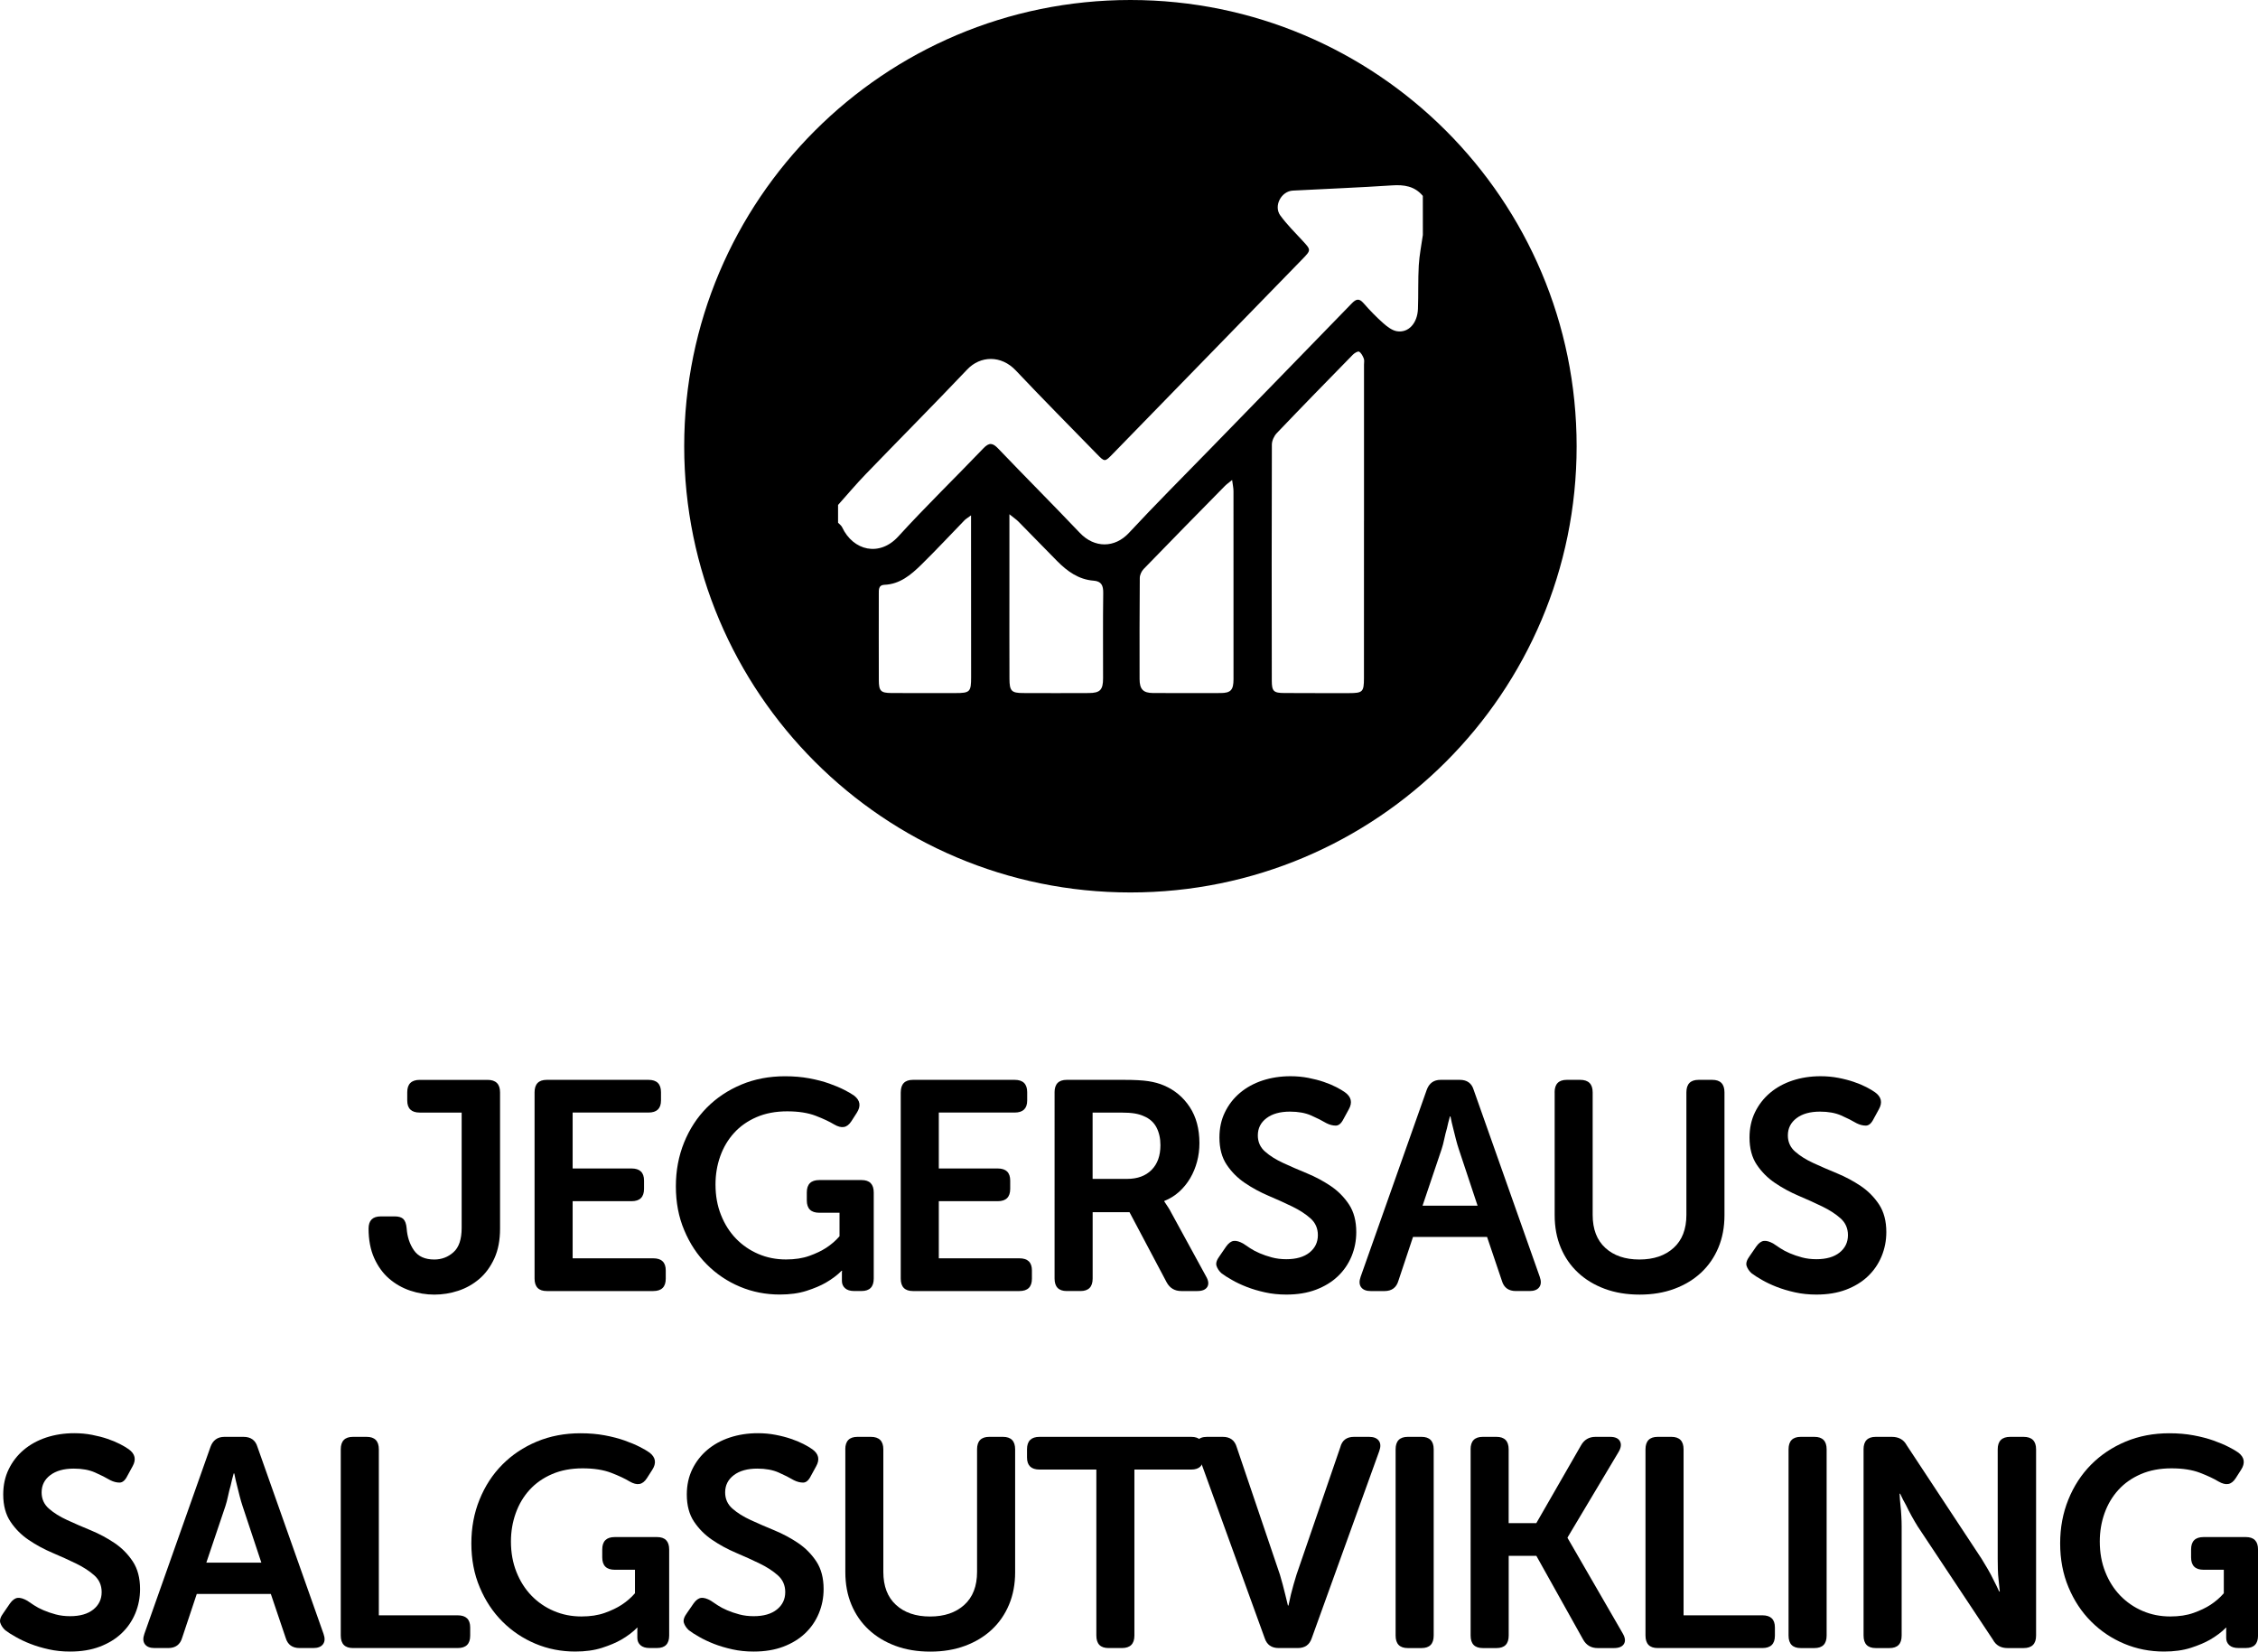
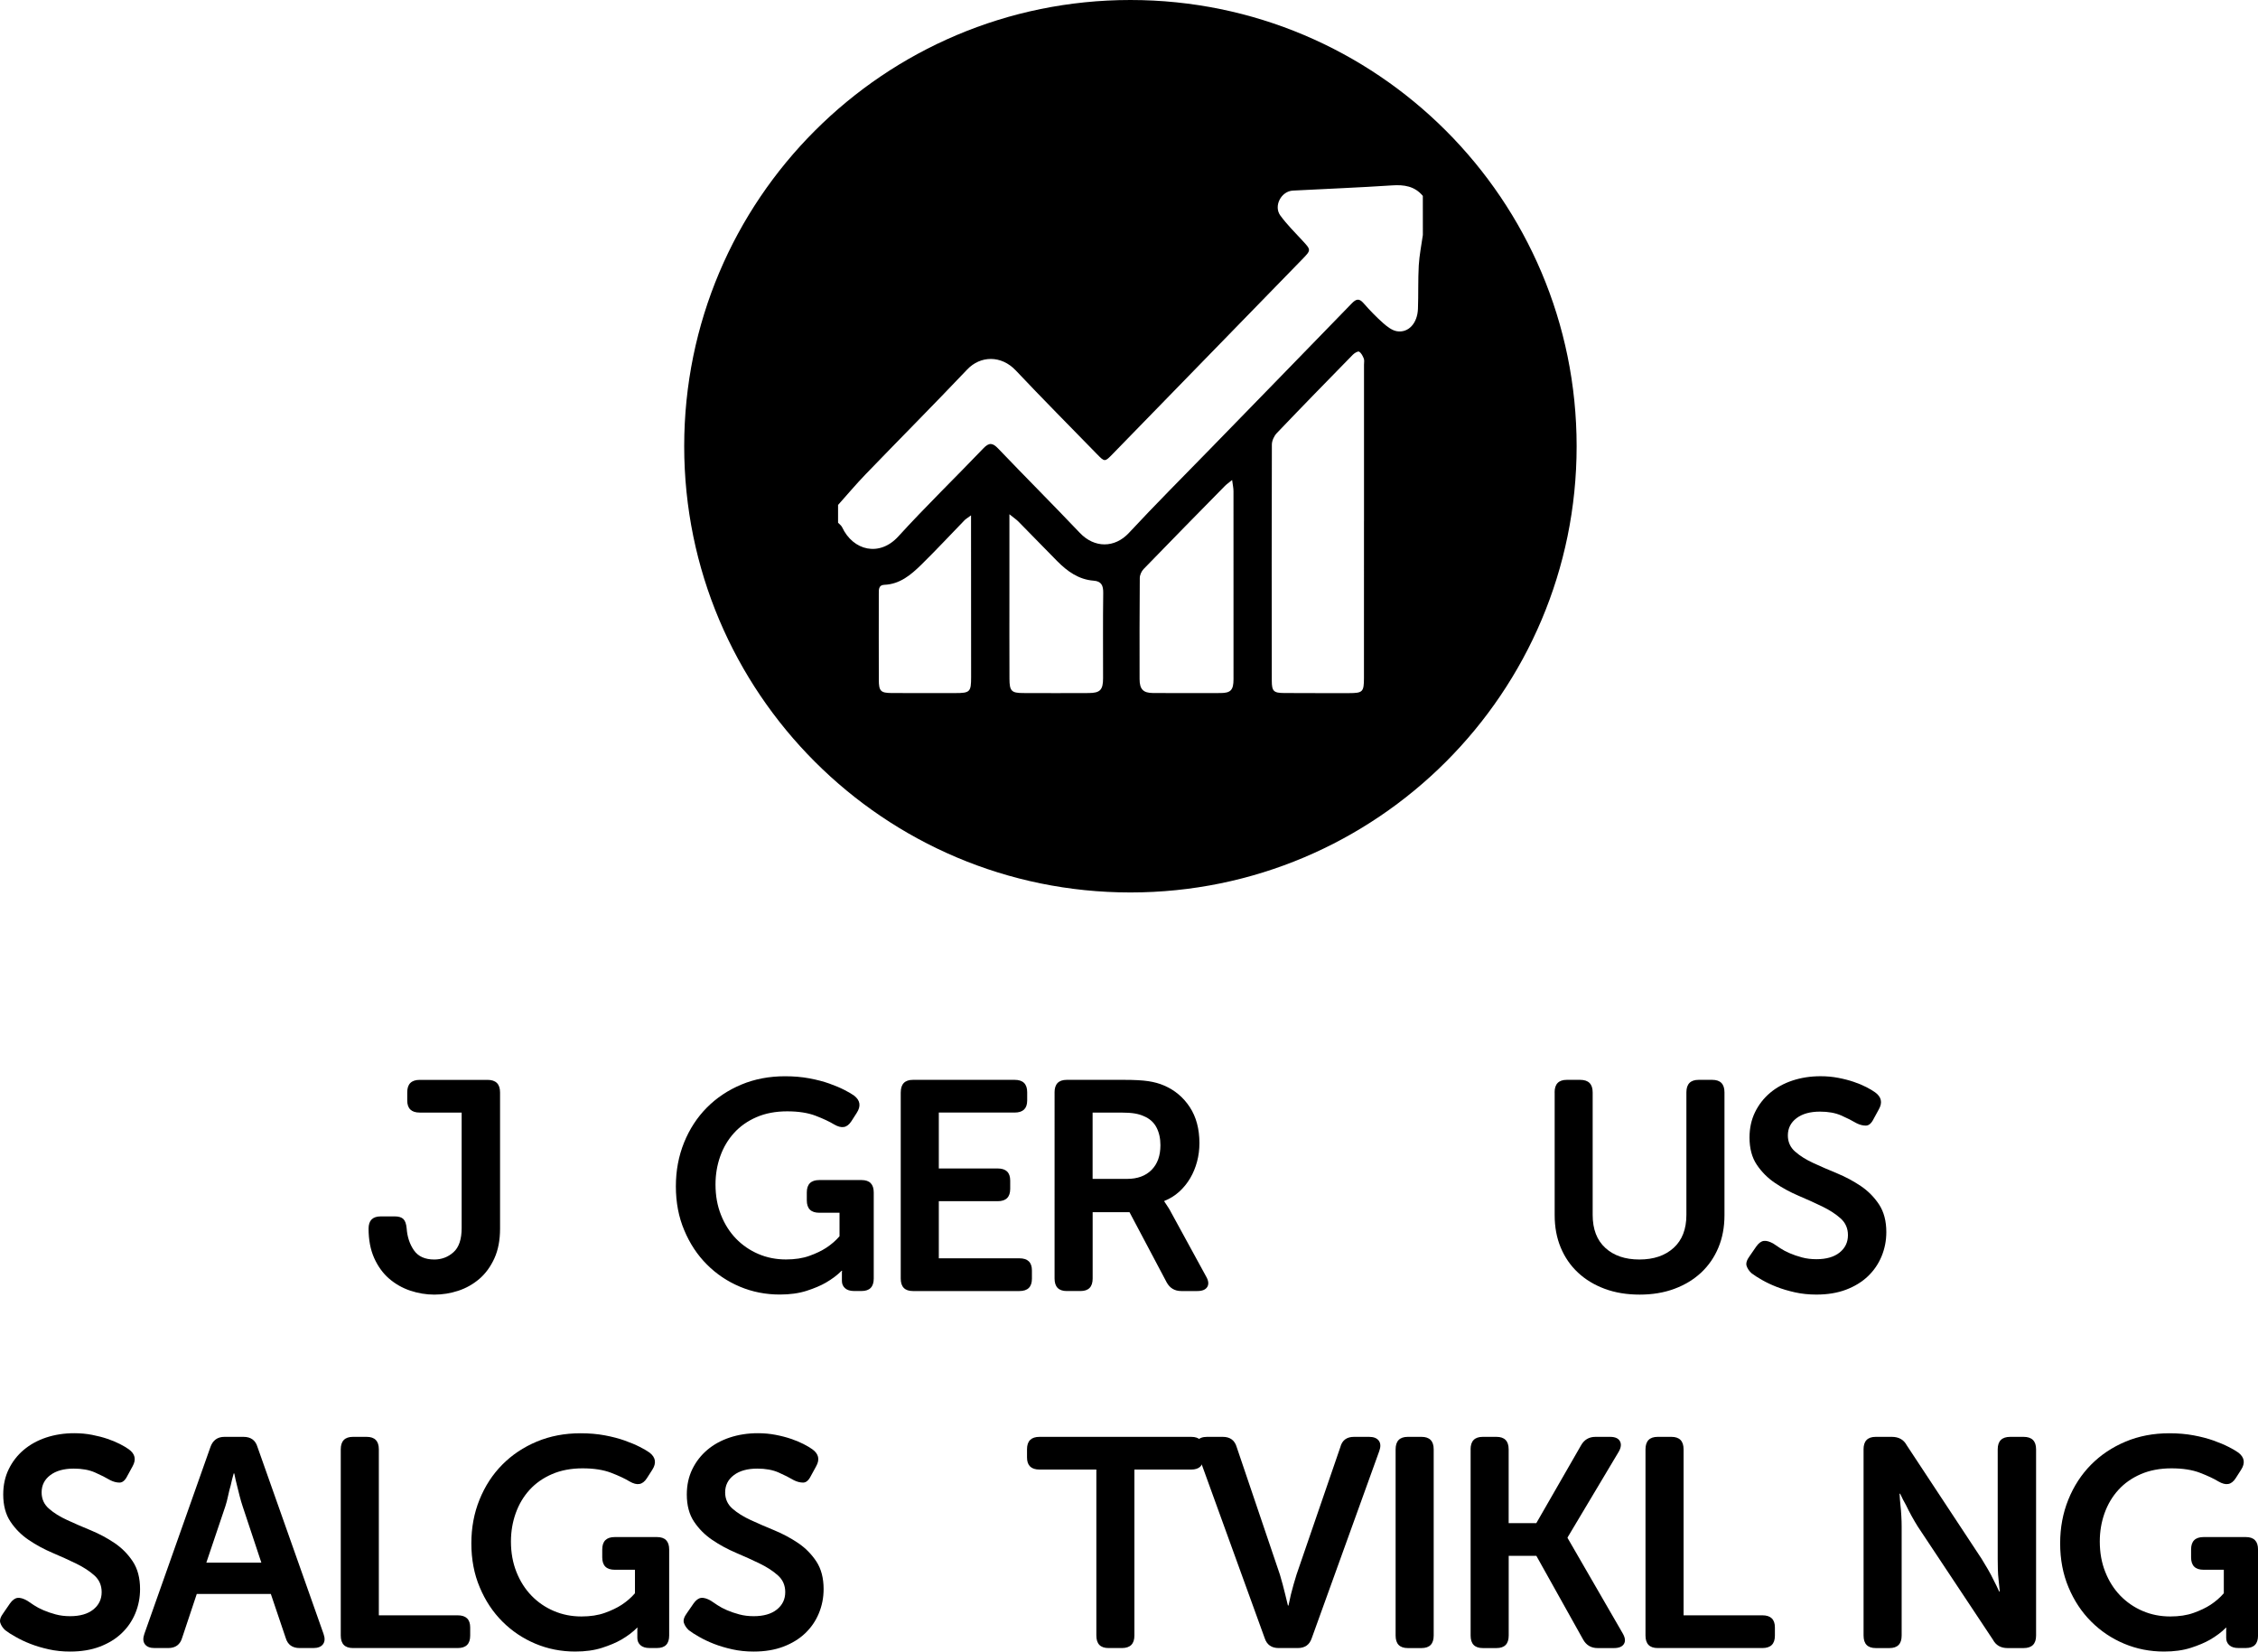
<svg xmlns="http://www.w3.org/2000/svg" version="1.1" x="0px" y="0px" width="91.086px" height="66.623px" viewBox="0 0 91.086 66.623" style="enable-background:new 0 0 91.086 66.623;" xml:space="preserve">
  <defs>
</defs>
  <g>
    <path d="M14.868,49.559c0-0.328,0.164-0.492,0.492-0.492h0.564c0.159,0,0.275,0.036,0.348,0.107   c0.072,0.072,0.116,0.196,0.132,0.372c0.024,0.345,0.122,0.641,0.294,0.889s0.446,0.371,0.822,0.371   c0.296,0,0.554-0.098,0.773-0.294c0.221-0.196,0.33-0.523,0.33-0.98v-4.653h-1.691c-0.336,0-0.504-0.162-0.504-0.487v-0.333   c0-0.333,0.168-0.499,0.504-0.499h2.735c0.336,0,0.505,0.168,0.505,0.504v5.496c0,0.464-0.076,0.863-0.229,1.199   s-0.354,0.612-0.605,0.828c-0.253,0.216-0.536,0.376-0.853,0.48c-0.316,0.104-0.638,0.155-0.966,0.155s-0.652-0.054-0.972-0.161   c-0.32-0.108-0.604-0.271-0.853-0.486s-0.448-0.492-0.6-0.828C14.944,50.411,14.868,50.014,14.868,49.559z" />
-     <path d="M21.564,44.063c0-0.336,0.164-0.504,0.492-0.504h4.104c0.336,0,0.504,0.166,0.504,0.499v0.333   c0,0.325-0.168,0.487-0.504,0.487H23.1v2.256h2.376c0.336,0,0.504,0.163,0.504,0.488v0.333c0,0.333-0.168,0.499-0.504,0.499H23.1   v2.304h3.252c0.336,0,0.504,0.163,0.504,0.488v0.333c0,0.333-0.168,0.499-0.504,0.499h-4.296c-0.328,0-0.492-0.168-0.492-0.504   V44.063z" />
    <path d="M27.264,47.855c0-0.632,0.11-1.221,0.33-1.765s0.526-1.014,0.918-1.41c0.393-0.396,0.856-0.705,1.393-0.93   c0.535-0.224,1.123-0.336,1.764-0.336c0.352,0,0.678,0.028,0.978,0.084c0.301,0.056,0.568,0.126,0.805,0.21   c0.235,0.084,0.439,0.17,0.611,0.258c0.172,0.089,0.303,0.164,0.391,0.229c0.248,0.191,0.283,0.424,0.107,0.695l-0.216,0.337   c-0.088,0.136-0.188,0.214-0.3,0.233c-0.112,0.021-0.244-0.014-0.396-0.102c-0.184-0.112-0.432-0.229-0.743-0.349   c-0.312-0.12-0.696-0.18-1.152-0.18c-0.464,0-0.876,0.078-1.236,0.234c-0.359,0.155-0.662,0.368-0.905,0.636   c-0.244,0.268-0.431,0.582-0.559,0.942c-0.128,0.359-0.191,0.739-0.191,1.14c0,0.448,0.073,0.857,0.222,1.229   c0.147,0.372,0.35,0.69,0.605,0.954c0.257,0.265,0.557,0.471,0.9,0.618c0.344,0.148,0.716,0.222,1.116,0.222   c0.359,0,0.674-0.048,0.941-0.144c0.269-0.096,0.494-0.204,0.679-0.324c0.208-0.136,0.388-0.292,0.54-0.468v-0.948h-0.816   c-0.336,0-0.504-0.166-0.504-0.499v-0.321c0-0.333,0.168-0.499,0.504-0.499h1.704c0.328,0,0.492,0.167,0.492,0.502v3.471   c0,0.336-0.164,0.503-0.492,0.503h-0.3c-0.16,0-0.282-0.038-0.366-0.114c-0.084-0.075-0.126-0.174-0.126-0.294v-0.204v-0.144   c0-0.024,0.004-0.044,0.012-0.061h-0.023c-0.177,0.177-0.389,0.336-0.637,0.48c-0.208,0.12-0.468,0.23-0.779,0.33   c-0.312,0.1-0.672,0.149-1.08,0.149c-0.568,0-1.104-0.105-1.608-0.317s-0.948-0.51-1.332-0.895   c-0.384-0.384-0.688-0.844-0.912-1.38C27.376,49.095,27.264,48.503,27.264,47.855z" />
    <path d="M36.336,44.063c0-0.336,0.164-0.504,0.492-0.504h4.104c0.336,0,0.504,0.166,0.504,0.499v0.333   c0,0.325-0.168,0.487-0.504,0.487h-3.061v2.256h2.376c0.336,0,0.504,0.163,0.504,0.488v0.333c0,0.333-0.168,0.499-0.504,0.499   h-2.376v2.304h3.252c0.336,0,0.504,0.163,0.504,0.488v0.333c0,0.333-0.168,0.499-0.504,0.499h-4.296   c-0.328,0-0.492-0.168-0.492-0.504V44.063z" />
    <path d="M42.54,44.063c0-0.336,0.164-0.504,0.492-0.504h2.304c0.424,0,0.754,0.018,0.99,0.054c0.235,0.036,0.445,0.094,0.63,0.174   c0.432,0.185,0.777,0.474,1.038,0.87c0.26,0.396,0.39,0.882,0.39,1.458c0,0.256-0.032,0.504-0.096,0.744   c-0.064,0.239-0.156,0.462-0.276,0.666s-0.268,0.386-0.443,0.546c-0.177,0.16-0.377,0.284-0.601,0.372v0.023l0.072,0.108   c0.023,0.04,0.054,0.086,0.09,0.138c0.036,0.053,0.074,0.118,0.114,0.198l1.403,2.568c0.104,0.176,0.122,0.319,0.055,0.432   c-0.068,0.112-0.202,0.168-0.402,0.168h-0.647c-0.265,0-0.461-0.116-0.589-0.348l-1.5-2.832h-1.487v2.676   c0,0.336-0.164,0.504-0.492,0.504h-0.552c-0.328,0-0.492-0.168-0.492-0.504V44.063z M45.468,47.554c0.416,0,0.744-0.12,0.984-0.361   s0.359-0.574,0.359-1c0-0.273-0.054-0.513-0.161-0.718c-0.108-0.205-0.278-0.355-0.511-0.452c-0.104-0.048-0.226-0.084-0.366-0.108   c-0.14-0.023-0.325-0.036-0.558-0.036h-1.14v2.676H45.468z" />
-     <path d="M49.272,51.359c-0.097-0.088-0.162-0.187-0.198-0.294c-0.036-0.108,0.006-0.242,0.126-0.402l0.264-0.384   c0.097-0.136,0.198-0.21,0.307-0.223c0.107-0.012,0.237,0.026,0.39,0.114c0.072,0.048,0.162,0.108,0.27,0.181   c0.108,0.071,0.236,0.14,0.385,0.203c0.147,0.064,0.312,0.12,0.491,0.168c0.181,0.049,0.374,0.072,0.582,0.072   c0.4,0,0.712-0.09,0.937-0.27c0.224-0.181,0.336-0.414,0.336-0.702c0-0.272-0.098-0.496-0.294-0.672s-0.442-0.336-0.738-0.48   c-0.296-0.144-0.614-0.288-0.954-0.432c-0.34-0.145-0.658-0.316-0.954-0.517c-0.296-0.199-0.542-0.445-0.737-0.737   c-0.196-0.292-0.294-0.658-0.294-1.099c0-0.376,0.073-0.716,0.222-1.02c0.147-0.304,0.35-0.564,0.606-0.78   c0.256-0.216,0.558-0.382,0.905-0.498c0.349-0.115,0.727-0.174,1.134-0.174c0.248,0,0.486,0.022,0.715,0.066   c0.228,0.044,0.436,0.098,0.624,0.162c0.188,0.063,0.355,0.134,0.504,0.21c0.147,0.076,0.266,0.146,0.354,0.21   c0.256,0.184,0.308,0.412,0.156,0.684l-0.216,0.396c-0.088,0.176-0.192,0.264-0.312,0.264s-0.244-0.032-0.372-0.096   c-0.176-0.104-0.382-0.208-0.618-0.312c-0.235-0.104-0.521-0.156-0.857-0.156c-0.4,0-0.716,0.089-0.948,0.265   s-0.348,0.407-0.348,0.695c0,0.265,0.098,0.482,0.294,0.654c0.195,0.172,0.441,0.326,0.738,0.462   c0.296,0.137,0.613,0.274,0.953,0.414c0.341,0.141,0.658,0.311,0.954,0.51c0.296,0.2,0.542,0.448,0.738,0.744   s0.294,0.668,0.294,1.116c0,0.344-0.064,0.67-0.191,0.978c-0.129,0.309-0.312,0.576-0.553,0.805   c-0.239,0.228-0.534,0.408-0.882,0.54s-0.746,0.197-1.194,0.197c-0.304,0-0.592-0.029-0.863-0.09   c-0.272-0.06-0.521-0.134-0.744-0.222c-0.225-0.088-0.422-0.182-0.594-0.282C49.514,51.529,49.376,51.439,49.272,51.359z" />
-     <path d="M57.552,43.966c0.097-0.271,0.284-0.407,0.564-0.407h0.768c0.296,0,0.484,0.136,0.564,0.407l2.664,7.536   c0.063,0.176,0.058,0.316-0.019,0.42c-0.076,0.104-0.206,0.156-0.39,0.156h-0.552c-0.296,0-0.484-0.136-0.564-0.408l-0.6-1.775H57   l-0.588,1.764c-0.08,0.28-0.269,0.42-0.564,0.42h-0.552c-0.184,0-0.313-0.052-0.39-0.156c-0.076-0.104-0.082-0.244-0.019-0.42   L57.552,43.966z M59.604,48.634l-0.757-2.279c-0.04-0.12-0.08-0.256-0.119-0.408c-0.041-0.152-0.076-0.296-0.108-0.433   c-0.04-0.151-0.076-0.312-0.108-0.479h-0.023c-0.048,0.168-0.088,0.328-0.12,0.479c-0.04,0.137-0.076,0.28-0.108,0.433   s-0.067,0.288-0.107,0.408l-0.769,2.279H59.604z" />
    <path d="M62.712,44.063c0-0.336,0.163-0.504,0.491-0.504h0.54c0.336,0,0.504,0.168,0.504,0.504v4.943   c0,0.576,0.17,1.021,0.511,1.332c0.34,0.312,0.798,0.468,1.374,0.468c0.575,0,1.035-0.155,1.38-0.468   c0.344-0.312,0.516-0.756,0.516-1.332v-4.943c0-0.336,0.164-0.504,0.492-0.504h0.552c0.328,0,0.492,0.168,0.492,0.504v4.956   c0,0.479-0.082,0.916-0.246,1.308s-0.396,0.728-0.696,1.008c-0.3,0.28-0.659,0.498-1.08,0.654c-0.42,0.156-0.886,0.233-1.397,0.233   c-0.521,0-0.99-0.077-1.41-0.233s-0.78-0.374-1.08-0.654s-0.532-0.616-0.696-1.008s-0.245-0.828-0.245-1.308V44.063z" />
    <path d="M70.655,51.359c-0.096-0.088-0.162-0.187-0.198-0.294c-0.035-0.108,0.007-0.242,0.126-0.402l0.265-0.384   c0.096-0.136,0.198-0.21,0.306-0.223c0.108-0.012,0.238,0.026,0.39,0.114c0.072,0.048,0.162,0.108,0.271,0.181   c0.108,0.071,0.235,0.14,0.384,0.203c0.148,0.064,0.312,0.12,0.492,0.168c0.18,0.049,0.374,0.072,0.582,0.072   c0.399,0,0.712-0.09,0.936-0.27c0.225-0.181,0.336-0.414,0.336-0.702c0-0.272-0.098-0.496-0.294-0.672   c-0.195-0.176-0.441-0.336-0.737-0.48c-0.296-0.144-0.614-0.288-0.954-0.432c-0.34-0.145-0.658-0.316-0.954-0.517   c-0.296-0.199-0.542-0.445-0.738-0.737s-0.294-0.658-0.294-1.099c0-0.376,0.074-0.716,0.222-1.02   c0.148-0.304,0.351-0.564,0.606-0.78s0.558-0.382,0.906-0.498c0.348-0.115,0.726-0.174,1.134-0.174   c0.248,0,0.486,0.022,0.714,0.066c0.229,0.044,0.437,0.098,0.624,0.162c0.188,0.063,0.356,0.134,0.504,0.21   c0.148,0.076,0.266,0.146,0.354,0.21c0.256,0.184,0.308,0.412,0.155,0.684l-0.216,0.396c-0.088,0.176-0.191,0.264-0.312,0.264   s-0.244-0.032-0.372-0.096c-0.176-0.104-0.382-0.208-0.618-0.312c-0.236-0.104-0.522-0.156-0.858-0.156   c-0.399,0-0.716,0.089-0.947,0.265c-0.232,0.176-0.349,0.407-0.349,0.695c0,0.265,0.099,0.482,0.294,0.654   c0.196,0.172,0.442,0.326,0.738,0.462c0.296,0.137,0.614,0.274,0.954,0.414c0.34,0.141,0.658,0.311,0.954,0.51   c0.296,0.2,0.542,0.448,0.738,0.744c0.195,0.296,0.294,0.668,0.294,1.116c0,0.344-0.064,0.67-0.192,0.978   c-0.128,0.309-0.312,0.576-0.552,0.805c-0.24,0.228-0.534,0.408-0.882,0.54c-0.349,0.132-0.746,0.197-1.194,0.197   c-0.304,0-0.592-0.029-0.864-0.09c-0.271-0.06-0.52-0.134-0.744-0.222c-0.224-0.088-0.422-0.182-0.594-0.282   C70.897,51.529,70.76,51.439,70.655,51.359z" />
    <path d="M0.211,65.759c-0.097-0.088-0.162-0.187-0.198-0.294c-0.036-0.108,0.006-0.242,0.126-0.402l0.264-0.384   c0.097-0.136,0.198-0.21,0.307-0.223c0.107-0.012,0.237,0.026,0.39,0.114c0.072,0.048,0.162,0.108,0.27,0.181   c0.108,0.071,0.236,0.14,0.385,0.203c0.147,0.064,0.312,0.12,0.491,0.168c0.181,0.049,0.374,0.072,0.582,0.072   c0.4,0,0.712-0.09,0.937-0.27c0.224-0.181,0.336-0.414,0.336-0.702c0-0.272-0.098-0.496-0.294-0.672s-0.442-0.336-0.738-0.48   c-0.296-0.144-0.614-0.288-0.954-0.432c-0.34-0.145-0.658-0.316-0.954-0.517c-0.296-0.199-0.542-0.445-0.737-0.737   c-0.196-0.292-0.294-0.658-0.294-1.099c0-0.376,0.073-0.716,0.222-1.02c0.147-0.304,0.35-0.564,0.606-0.78   c0.256-0.216,0.558-0.382,0.905-0.498c0.349-0.115,0.727-0.174,1.134-0.174c0.248,0,0.486,0.022,0.715,0.066   c0.228,0.044,0.436,0.098,0.624,0.162c0.188,0.063,0.355,0.134,0.504,0.21c0.147,0.076,0.266,0.146,0.354,0.21   c0.256,0.184,0.308,0.412,0.156,0.684l-0.216,0.396c-0.088,0.176-0.192,0.264-0.312,0.264s-0.244-0.032-0.372-0.096   c-0.176-0.104-0.382-0.208-0.618-0.312c-0.235-0.104-0.521-0.156-0.857-0.156c-0.4,0-0.716,0.089-0.948,0.265   s-0.348,0.407-0.348,0.695c0,0.265,0.098,0.482,0.294,0.654c0.195,0.172,0.441,0.326,0.738,0.462   c0.296,0.137,0.613,0.274,0.953,0.414c0.341,0.141,0.658,0.311,0.954,0.51c0.296,0.2,0.542,0.448,0.738,0.744   s0.294,0.668,0.294,1.116c0,0.344-0.064,0.67-0.191,0.978c-0.129,0.309-0.312,0.576-0.553,0.805   c-0.239,0.228-0.534,0.408-0.882,0.54s-0.746,0.197-1.194,0.197c-0.304,0-0.592-0.029-0.863-0.09   c-0.272-0.06-0.521-0.134-0.744-0.222c-0.225-0.088-0.422-0.182-0.594-0.282C0.452,65.929,0.314,65.84,0.211,65.759z" />
    <path d="M8.49,58.367c0.097-0.271,0.284-0.407,0.564-0.407h0.768c0.296,0,0.484,0.136,0.564,0.407l2.664,7.536   c0.063,0.176,0.058,0.316-0.019,0.42c-0.076,0.104-0.206,0.156-0.39,0.156h-0.552c-0.296,0-0.484-0.136-0.564-0.408l-0.6-1.775   H7.938L7.35,66.059c-0.08,0.28-0.269,0.42-0.564,0.42H6.234c-0.184,0-0.313-0.052-0.39-0.156c-0.076-0.104-0.082-0.244-0.019-0.42   L8.49,58.367z M10.543,63.035l-0.757-2.279c-0.04-0.12-0.08-0.256-0.119-0.408c-0.041-0.152-0.076-0.296-0.108-0.433   c-0.04-0.151-0.076-0.312-0.108-0.479H9.427c-0.048,0.168-0.088,0.328-0.12,0.479c-0.04,0.137-0.076,0.28-0.108,0.433   s-0.067,0.288-0.107,0.408l-0.769,2.279H10.543z" />
    <path d="M13.746,58.464c0-0.336,0.164-0.504,0.492-0.504h0.552c0.328,0,0.492,0.168,0.492,0.504v6.695h3.181   c0.336,0,0.504,0.163,0.504,0.488v0.333c0,0.333-0.168,0.499-0.504,0.499h-4.225c-0.328,0-0.492-0.168-0.492-0.504V58.464z" />
    <path d="M19.014,62.256c0-0.632,0.109-1.221,0.33-1.765c0.22-0.544,0.525-1.014,0.918-1.41c0.392-0.396,0.855-0.705,1.392-0.93   c0.536-0.224,1.124-0.336,1.764-0.336c0.353,0,0.679,0.028,0.979,0.084s0.568,0.126,0.804,0.21c0.236,0.084,0.44,0.17,0.612,0.258   c0.172,0.089,0.302,0.164,0.39,0.229c0.248,0.191,0.284,0.424,0.108,0.695l-0.216,0.337c-0.089,0.136-0.188,0.214-0.301,0.233   c-0.111,0.021-0.243-0.014-0.396-0.102c-0.185-0.112-0.432-0.229-0.744-0.349c-0.312-0.12-0.696-0.18-1.152-0.18   c-0.464,0-0.876,0.078-1.235,0.234c-0.36,0.155-0.662,0.368-0.906,0.636s-0.43,0.582-0.558,0.942   c-0.128,0.359-0.192,0.739-0.192,1.14c0,0.448,0.074,0.857,0.222,1.229c0.148,0.372,0.351,0.69,0.606,0.954   c0.256,0.265,0.556,0.471,0.9,0.618c0.344,0.148,0.716,0.222,1.115,0.222c0.36,0,0.674-0.048,0.942-0.144   c0.268-0.096,0.494-0.204,0.678-0.324c0.208-0.136,0.388-0.292,0.54-0.468v-0.948h-0.815c-0.336,0-0.505-0.166-0.505-0.499v-0.321   c0-0.333,0.169-0.499,0.505-0.499h1.703c0.328,0,0.492,0.167,0.492,0.502v3.471c0,0.336-0.164,0.503-0.492,0.503h-0.3   c-0.16,0-0.281-0.038-0.366-0.114c-0.084-0.075-0.126-0.174-0.126-0.294v-0.204v-0.144c0-0.024,0.005-0.044,0.013-0.061h-0.024   c-0.176,0.177-0.388,0.336-0.636,0.48c-0.208,0.12-0.468,0.23-0.78,0.33c-0.312,0.1-0.672,0.149-1.08,0.149   c-0.567,0-1.104-0.105-1.607-0.317s-0.948-0.51-1.332-0.895c-0.384-0.384-0.688-0.844-0.912-1.38   C19.126,63.496,19.014,62.903,19.014,62.256z" />
    <path d="M27.786,65.759c-0.096-0.088-0.162-0.187-0.198-0.294c-0.035-0.108,0.007-0.242,0.126-0.402l0.265-0.384   c0.096-0.136,0.198-0.21,0.306-0.223c0.108-0.012,0.238,0.026,0.39,0.114c0.072,0.048,0.162,0.108,0.271,0.181   c0.108,0.071,0.235,0.14,0.384,0.203c0.148,0.064,0.312,0.12,0.492,0.168c0.18,0.049,0.374,0.072,0.582,0.072   c0.399,0,0.712-0.09,0.936-0.27c0.225-0.181,0.336-0.414,0.336-0.702c0-0.272-0.098-0.496-0.294-0.672   c-0.195-0.176-0.441-0.336-0.737-0.48c-0.296-0.144-0.614-0.288-0.954-0.432c-0.34-0.145-0.658-0.316-0.954-0.517   c-0.296-0.199-0.542-0.445-0.738-0.737s-0.294-0.658-0.294-1.099c0-0.376,0.074-0.716,0.222-1.02   c0.148-0.304,0.351-0.564,0.606-0.78s0.558-0.382,0.906-0.498c0.348-0.115,0.726-0.174,1.134-0.174   c0.248,0,0.486,0.022,0.714,0.066c0.229,0.044,0.437,0.098,0.624,0.162c0.188,0.063,0.356,0.134,0.504,0.21   c0.148,0.076,0.266,0.146,0.354,0.21c0.256,0.184,0.308,0.412,0.155,0.684l-0.216,0.396c-0.088,0.176-0.191,0.264-0.312,0.264   s-0.244-0.032-0.372-0.096c-0.176-0.104-0.382-0.208-0.618-0.312c-0.236-0.104-0.522-0.156-0.858-0.156   c-0.399,0-0.716,0.089-0.947,0.265c-0.232,0.176-0.349,0.407-0.349,0.695c0,0.265,0.099,0.482,0.294,0.654   c0.196,0.172,0.442,0.326,0.738,0.462c0.296,0.137,0.614,0.274,0.954,0.414c0.34,0.141,0.658,0.311,0.954,0.51   c0.296,0.2,0.542,0.448,0.738,0.744c0.195,0.296,0.294,0.668,0.294,1.116c0,0.344-0.064,0.67-0.192,0.978   c-0.128,0.309-0.312,0.576-0.552,0.805c-0.24,0.228-0.534,0.408-0.882,0.54c-0.349,0.132-0.746,0.197-1.194,0.197   c-0.304,0-0.592-0.029-0.864-0.09c-0.271-0.06-0.52-0.134-0.744-0.222c-0.224-0.088-0.422-0.182-0.594-0.282   C28.028,65.929,27.89,65.84,27.786,65.759z" />
-     <path d="M34.098,58.464c0-0.336,0.163-0.504,0.491-0.504h0.54c0.336,0,0.504,0.168,0.504,0.504v4.943   c0,0.576,0.17,1.021,0.511,1.332c0.34,0.312,0.798,0.468,1.374,0.468c0.575,0,1.035-0.155,1.38-0.468   c0.344-0.312,0.516-0.756,0.516-1.332v-4.943c0-0.336,0.164-0.504,0.492-0.504h0.552c0.328,0,0.492,0.168,0.492,0.504v4.956   c0,0.479-0.082,0.916-0.246,1.308s-0.396,0.728-0.696,1.008c-0.3,0.28-0.659,0.498-1.08,0.654c-0.42,0.156-0.886,0.233-1.397,0.233   c-0.521,0-0.99-0.077-1.41-0.233s-0.78-0.374-1.08-0.654s-0.532-0.616-0.696-1.008s-0.245-0.828-0.245-1.308V58.464z" />
    <path d="M44.226,59.279h-2.292c-0.336,0-0.505-0.162-0.505-0.487v-0.333c0-0.333,0.169-0.499,0.505-0.499h6.119   c0.328,0,0.492,0.166,0.492,0.499v0.333c0,0.325-0.164,0.487-0.492,0.487h-2.292v6.695c0,0.337-0.168,0.505-0.504,0.505h-0.54   c-0.328,0-0.491-0.168-0.491-0.505V59.279z" />
    <path d="M48.282,58.535c-0.064-0.176-0.059-0.315,0.018-0.42c0.076-0.104,0.206-0.155,0.39-0.155h0.637   c0.296,0,0.483,0.14,0.563,0.42l1.74,5.136c0.04,0.128,0.078,0.262,0.114,0.402c0.036,0.14,0.069,0.273,0.102,0.401   c0.032,0.145,0.068,0.292,0.108,0.444h0.023c0.032-0.152,0.064-0.3,0.097-0.444c0.031-0.128,0.067-0.262,0.107-0.401   c0.04-0.141,0.08-0.274,0.12-0.402l1.765-5.136c0.071-0.28,0.256-0.42,0.552-0.42h0.611c0.185,0,0.314,0.052,0.391,0.155   c0.076,0.104,0.082,0.244,0.018,0.42l-2.724,7.548c-0.088,0.265-0.276,0.396-0.564,0.396h-0.768c-0.288,0-0.477-0.132-0.564-0.396   L48.282,58.535z" />
    <path d="M56.298,58.464c0-0.336,0.164-0.504,0.492-0.504h0.552c0.328,0,0.492,0.168,0.492,0.504v7.512   c0,0.336-0.164,0.504-0.492,0.504H56.79c-0.328,0-0.492-0.168-0.492-0.504V58.464z" />
    <path d="M59.322,58.464c0-0.336,0.164-0.504,0.492-0.504h0.552c0.328,0,0.492,0.168,0.492,0.505v2.975h1.116l1.8-3.131   c0.128-0.232,0.323-0.349,0.588-0.349h0.588c0.2,0,0.332,0.058,0.396,0.174c0.064,0.116,0.049,0.258-0.048,0.426l-2.063,3.456   v0.023l2.22,3.841c0.104,0.176,0.122,0.319,0.054,0.432c-0.067,0.112-0.202,0.168-0.401,0.168h-0.66   c-0.264,0-0.46-0.116-0.588-0.348l-1.884-3.372h-1.116v3.216c0,0.336-0.164,0.504-0.492,0.504h-0.552   c-0.328,0-0.492-0.168-0.492-0.504V58.464z" />
    <path d="M66.378,58.464c0-0.336,0.164-0.504,0.492-0.504h0.552c0.328,0,0.492,0.168,0.492,0.504v6.695h3.18   c0.336,0,0.504,0.163,0.504,0.488v0.333c0,0.333-0.168,0.499-0.504,0.499H66.87c-0.328,0-0.492-0.168-0.492-0.504V58.464z" />
-     <path d="M72.149,58.464c0-0.336,0.164-0.504,0.492-0.504h0.552c0.328,0,0.492,0.168,0.492,0.504v7.512   c0,0.336-0.164,0.504-0.492,0.504h-0.552c-0.328,0-0.492-0.168-0.492-0.504V58.464z" />
    <path d="M75.174,58.464c0-0.336,0.164-0.504,0.492-0.504h0.647c0.28,0,0.48,0.111,0.601,0.336l3.023,4.584   c0.08,0.128,0.164,0.268,0.252,0.42c0.088,0.151,0.164,0.296,0.229,0.432c0.08,0.152,0.155,0.309,0.228,0.468h0.024   c-0.017-0.159-0.032-0.315-0.048-0.468c-0.017-0.136-0.026-0.28-0.03-0.432c-0.004-0.152-0.006-0.292-0.006-0.42v-4.416   c0-0.336,0.168-0.504,0.504-0.504h0.54c0.336,0,0.504,0.168,0.504,0.504v7.512c0,0.336-0.168,0.504-0.504,0.504h-0.648   c-0.271,0-0.468-0.112-0.588-0.336l-3.036-4.572c-0.08-0.128-0.162-0.268-0.246-0.42c-0.084-0.151-0.157-0.296-0.222-0.432   c-0.088-0.152-0.168-0.309-0.24-0.468h-0.023c0.008,0.159,0.02,0.315,0.036,0.468c0.016,0.136,0.027,0.28,0.035,0.432   c0.009,0.152,0.013,0.292,0.013,0.42v4.404c0,0.336-0.164,0.504-0.492,0.504h-0.552c-0.328,0-0.492-0.168-0.492-0.504V58.464z" />
    <path d="M83.105,62.256c0-0.632,0.11-1.221,0.33-1.765s0.526-1.014,0.918-1.41c0.393-0.396,0.856-0.705,1.393-0.93   c0.535-0.224,1.123-0.336,1.764-0.336c0.352,0,0.678,0.028,0.978,0.084c0.301,0.056,0.568,0.126,0.805,0.21   c0.235,0.084,0.439,0.17,0.611,0.258c0.172,0.089,0.303,0.164,0.391,0.229c0.248,0.191,0.283,0.424,0.107,0.695l-0.216,0.337   c-0.088,0.136-0.188,0.214-0.3,0.233c-0.112,0.021-0.244-0.014-0.396-0.102c-0.184-0.112-0.432-0.229-0.743-0.349   c-0.312-0.12-0.696-0.18-1.152-0.18c-0.464,0-0.876,0.078-1.236,0.234c-0.359,0.155-0.662,0.368-0.905,0.636   c-0.244,0.268-0.431,0.582-0.559,0.942c-0.128,0.359-0.191,0.739-0.191,1.14c0,0.448,0.073,0.857,0.222,1.229   c0.147,0.372,0.35,0.69,0.605,0.954c0.257,0.265,0.557,0.471,0.9,0.618c0.344,0.148,0.716,0.222,1.116,0.222   c0.359,0,0.674-0.048,0.941-0.144c0.269-0.096,0.494-0.204,0.679-0.324c0.208-0.136,0.388-0.292,0.54-0.468v-0.948h-0.816   c-0.336,0-0.504-0.166-0.504-0.499v-0.321c0-0.333,0.168-0.499,0.504-0.499h1.704c0.328,0,0.492,0.167,0.492,0.502v3.471   c0,0.336-0.164,0.503-0.492,0.503h-0.3c-0.16,0-0.282-0.038-0.366-0.114c-0.084-0.075-0.126-0.174-0.126-0.294v-0.204v-0.144   c0-0.024,0.004-0.044,0.012-0.061H89.79c-0.177,0.177-0.389,0.336-0.637,0.48c-0.208,0.12-0.468,0.23-0.779,0.33   c-0.312,0.1-0.672,0.149-1.08,0.149c-0.568,0-1.104-0.105-1.608-0.317s-0.948-0.51-1.332-0.895   c-0.384-0.384-0.688-0.844-0.912-1.38C83.218,63.496,83.105,62.903,83.105,62.256z" />
  </g>
  <path d="M45.6,0c-9.941,0-18,8.059-18,18c0,9.941,8.059,18,18,18c9.941,0,18-8.059,18-18C63.6,8.059,55.541,0,45.6,0z   M38.537,27.957c-0.859,0-1.719,0.004-2.578-0.002c-0.432-0.003-0.507-0.081-0.508-0.527c-0.004-1.156-0.002-2.313-0.001-3.469  c0-0.167-0.015-0.36,0.222-0.369c0.627-0.023,1.075-0.402,1.492-0.811c0.596-0.584,1.165-1.197,1.747-1.796  c0.046-0.047,0.106-0.08,0.26-0.195c0,0.279,0,0.451,0,0.623c0.001,1.967,0.003,3.934,0.003,5.902  C39.174,27.911,39.128,27.957,38.537,27.957z M44.497,27.36c0,0.469-0.118,0.594-0.581,0.596c-0.884,0.004-1.768,0.004-2.652,0  c-0.46-0.002-0.541-0.083-0.543-0.573c-0.005-1.17-0.002-2.34-0.002-3.51c0-1.001,0-2.002,0-3.129  c0.179,0.145,0.281,0.212,0.365,0.297c0.522,0.528,1.037,1.063,1.559,1.59c0.412,0.417,0.872,0.747,1.473,0.792  c0.314,0.023,0.391,0.193,0.387,0.498C44.488,25.068,44.498,26.214,44.497,27.36z M49.233,27.956  c-0.906,0.003-1.812,0.003-2.718-0.001c-0.401-0.002-0.544-0.151-0.545-0.563c-0.002-1.359-0.004-2.719,0.008-4.078  c0.001-0.122,0.07-0.273,0.156-0.361c1.087-1.123,2.183-2.237,3.278-3.351c0.069-0.07,0.151-0.125,0.291-0.24  c0.026,0.204,0.055,0.327,0.055,0.45c0.003,2.528,0.002,5.055,0.001,7.583C49.759,27.835,49.648,27.955,49.233,27.956z   M55.023,21.012c0,0-0.001,0-0.001,0c0,2.113,0.002,4.226-0.001,6.339c-0.001,0.562-0.051,0.607-0.603,0.608  c-0.872,0-1.744,0.001-2.616-0.004c-0.422-0.002-0.498-0.071-0.499-0.494c-0.005-3.175-0.007-6.351,0.003-9.526  c0-0.156,0.089-0.348,0.197-0.462c1.015-1.064,2.043-2.116,3.071-3.166c0.065-0.066,0.203-0.149,0.251-0.121  c0.087,0.051,0.147,0.172,0.189,0.276c0.029,0.072,0.009,0.165,0.009,0.248C55.023,16.81,55.023,18.911,55.023,21.012z   M57.397,9.478c-0.057,0.409-0.141,0.816-0.165,1.228c-0.033,0.583-0.011,1.17-0.033,1.754c-0.022,0.58-0.383,0.977-0.849,0.901  c-0.197-0.032-0.393-0.185-0.553-0.326c-0.281-0.249-0.545-0.522-0.793-0.806c-0.181-0.208-0.301-0.169-0.476,0.011  c-1.905,1.966-3.818,3.924-5.727,5.886c-1.09,1.12-2.196,2.224-3.26,3.369c-0.574,0.618-1.392,0.621-1.981,0  c-1.088-1.145-2.204-2.261-3.295-3.402c-0.221-0.231-0.363-0.252-0.594-0.01c-1.14,1.191-2.324,2.339-3.435,3.557  c-0.756,0.829-1.818,0.581-2.267-0.375c-0.033-0.07-0.107-0.12-0.162-0.179c0-0.239,0-0.478,0-0.717  c0.37-0.414,0.728-0.84,1.113-1.239c1.362-1.412,2.745-2.802,4.096-4.225c0.529-0.558,1.367-0.59,1.962,0.04  c1.073,1.137,2.175,2.246,3.266,3.366c0.322,0.331,0.322,0.329,0.645-0.003c2.547-2.616,5.095-5.231,7.641-7.847  c0.368-0.378,0.361-0.377,0.004-0.762c-0.303-0.328-0.622-0.645-0.886-1.005c-0.281-0.383,0.034-0.981,0.506-1.006  c1.334-0.07,2.67-0.122,4.003-0.21c0.485-0.032,0.908,0.029,1.239,0.424C57.397,8.427,57.397,8.952,57.397,9.478z" />
</svg>